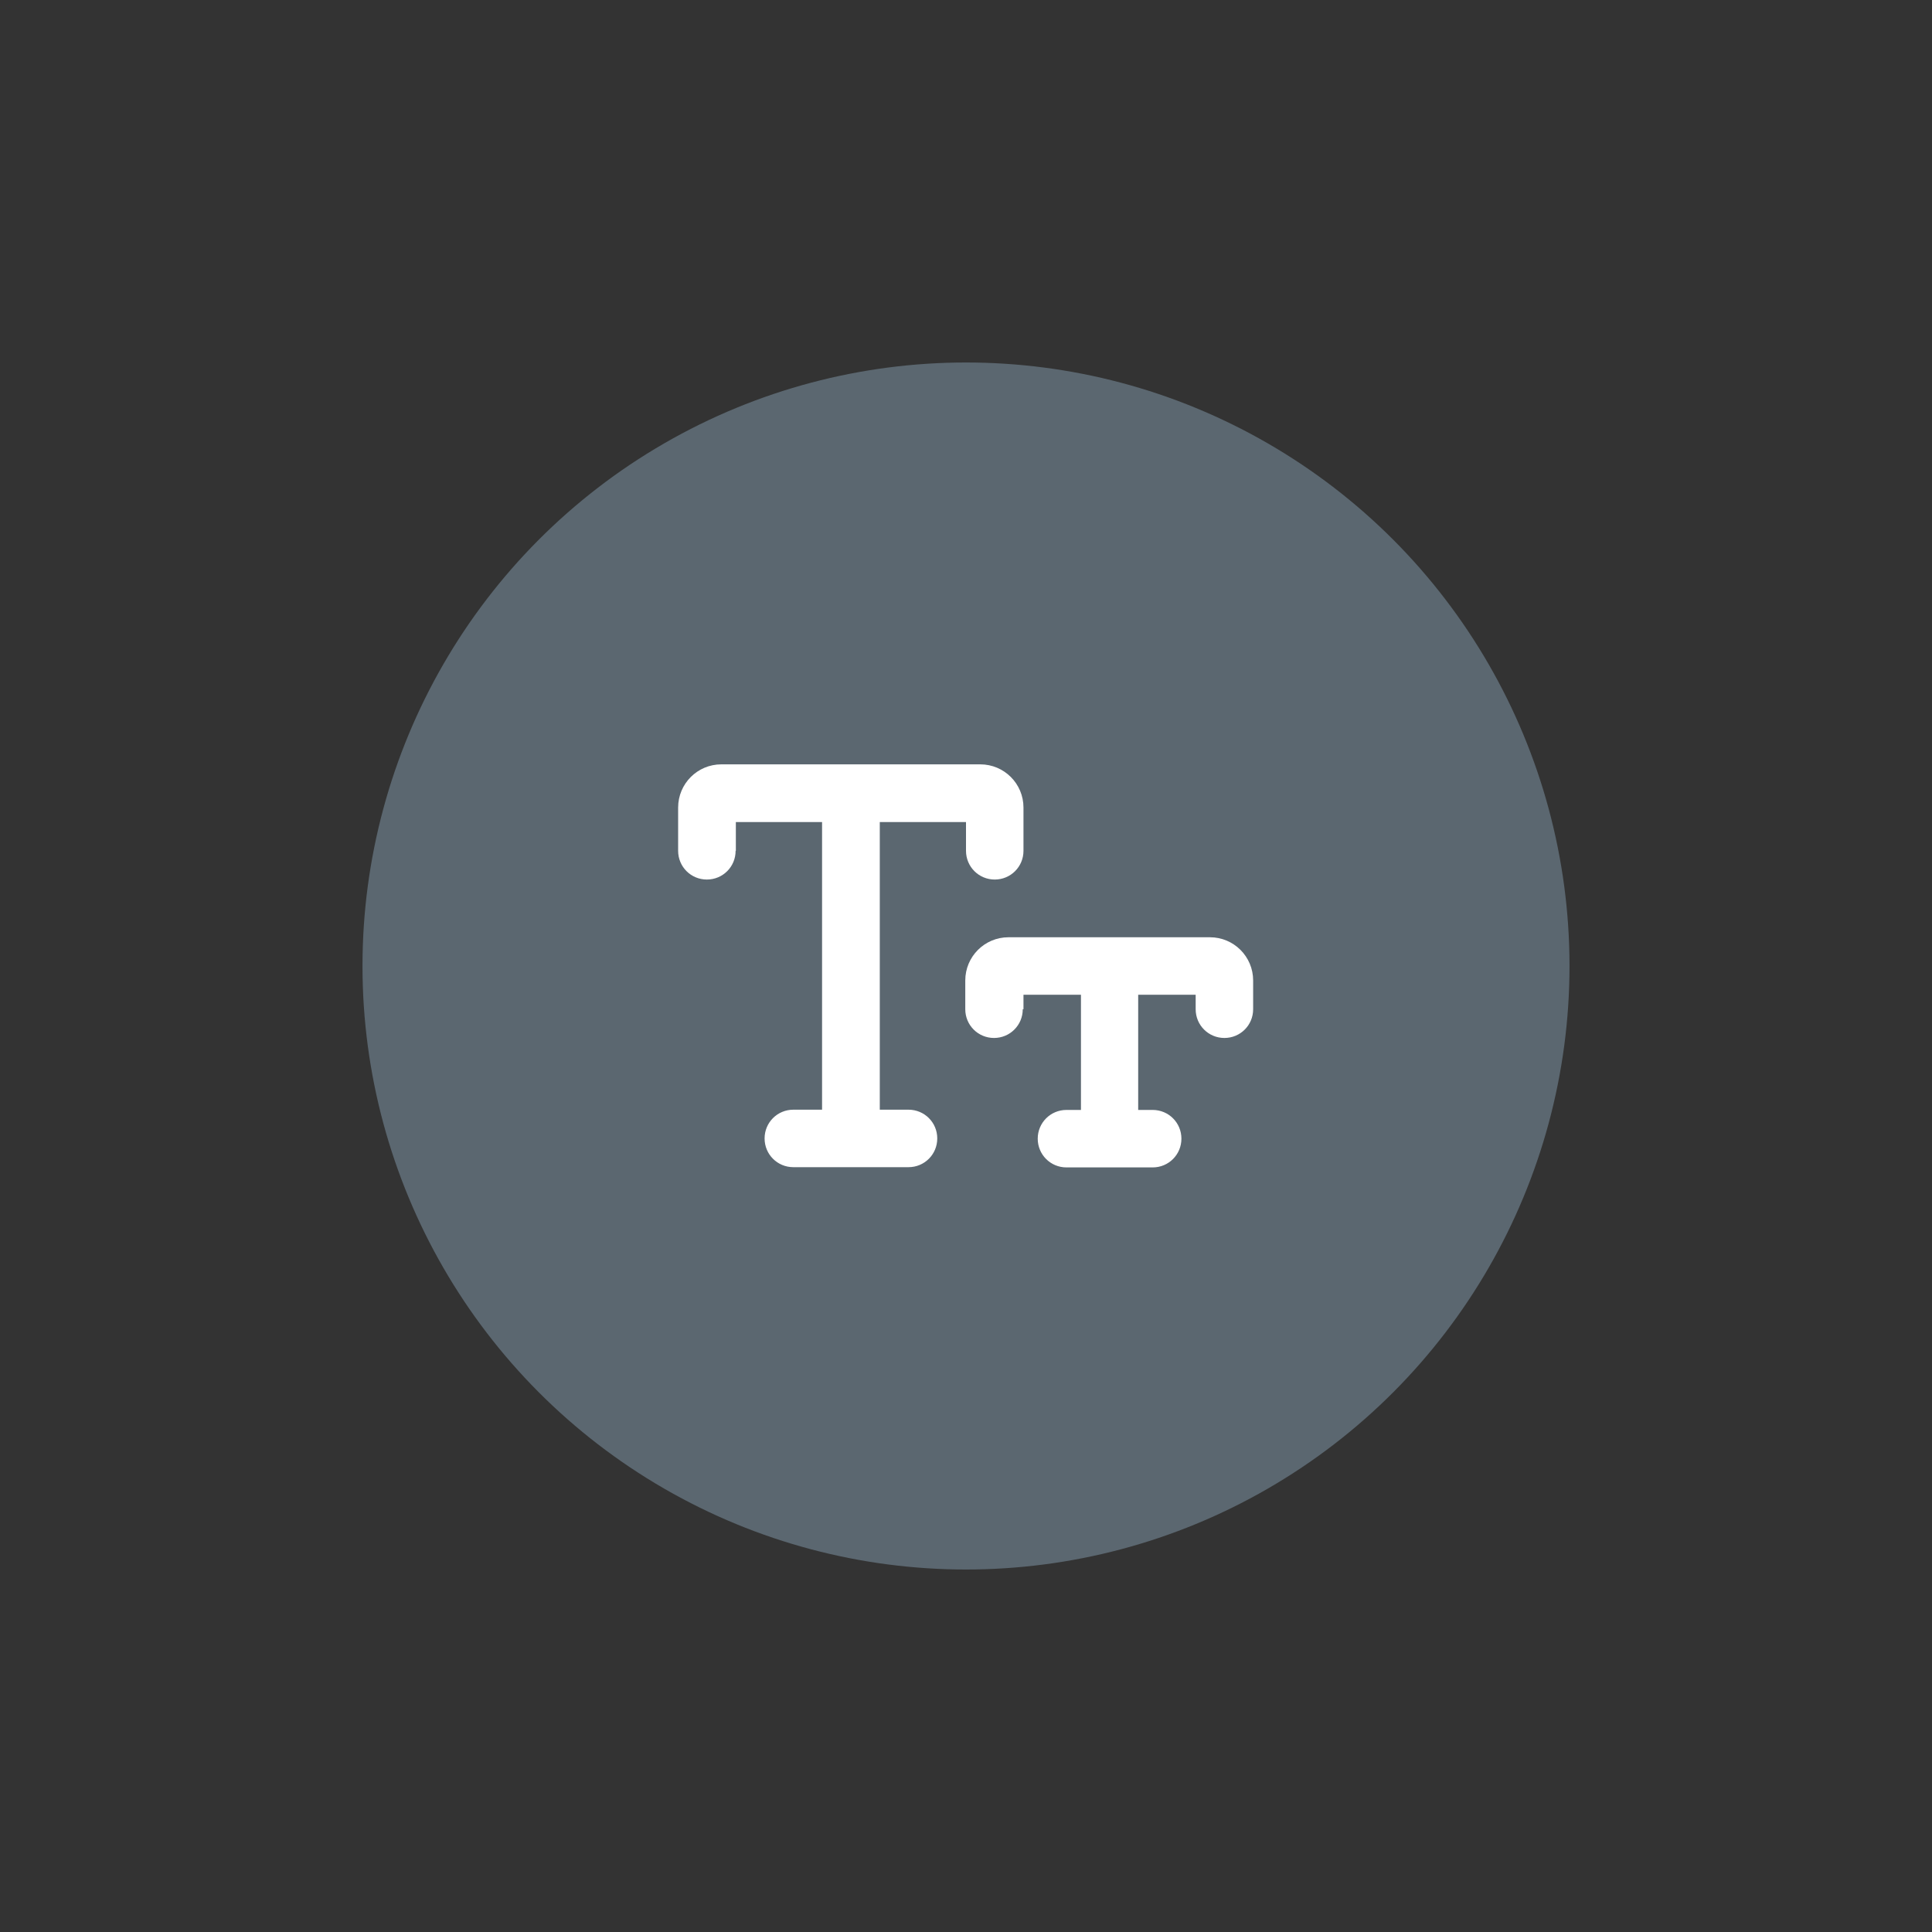
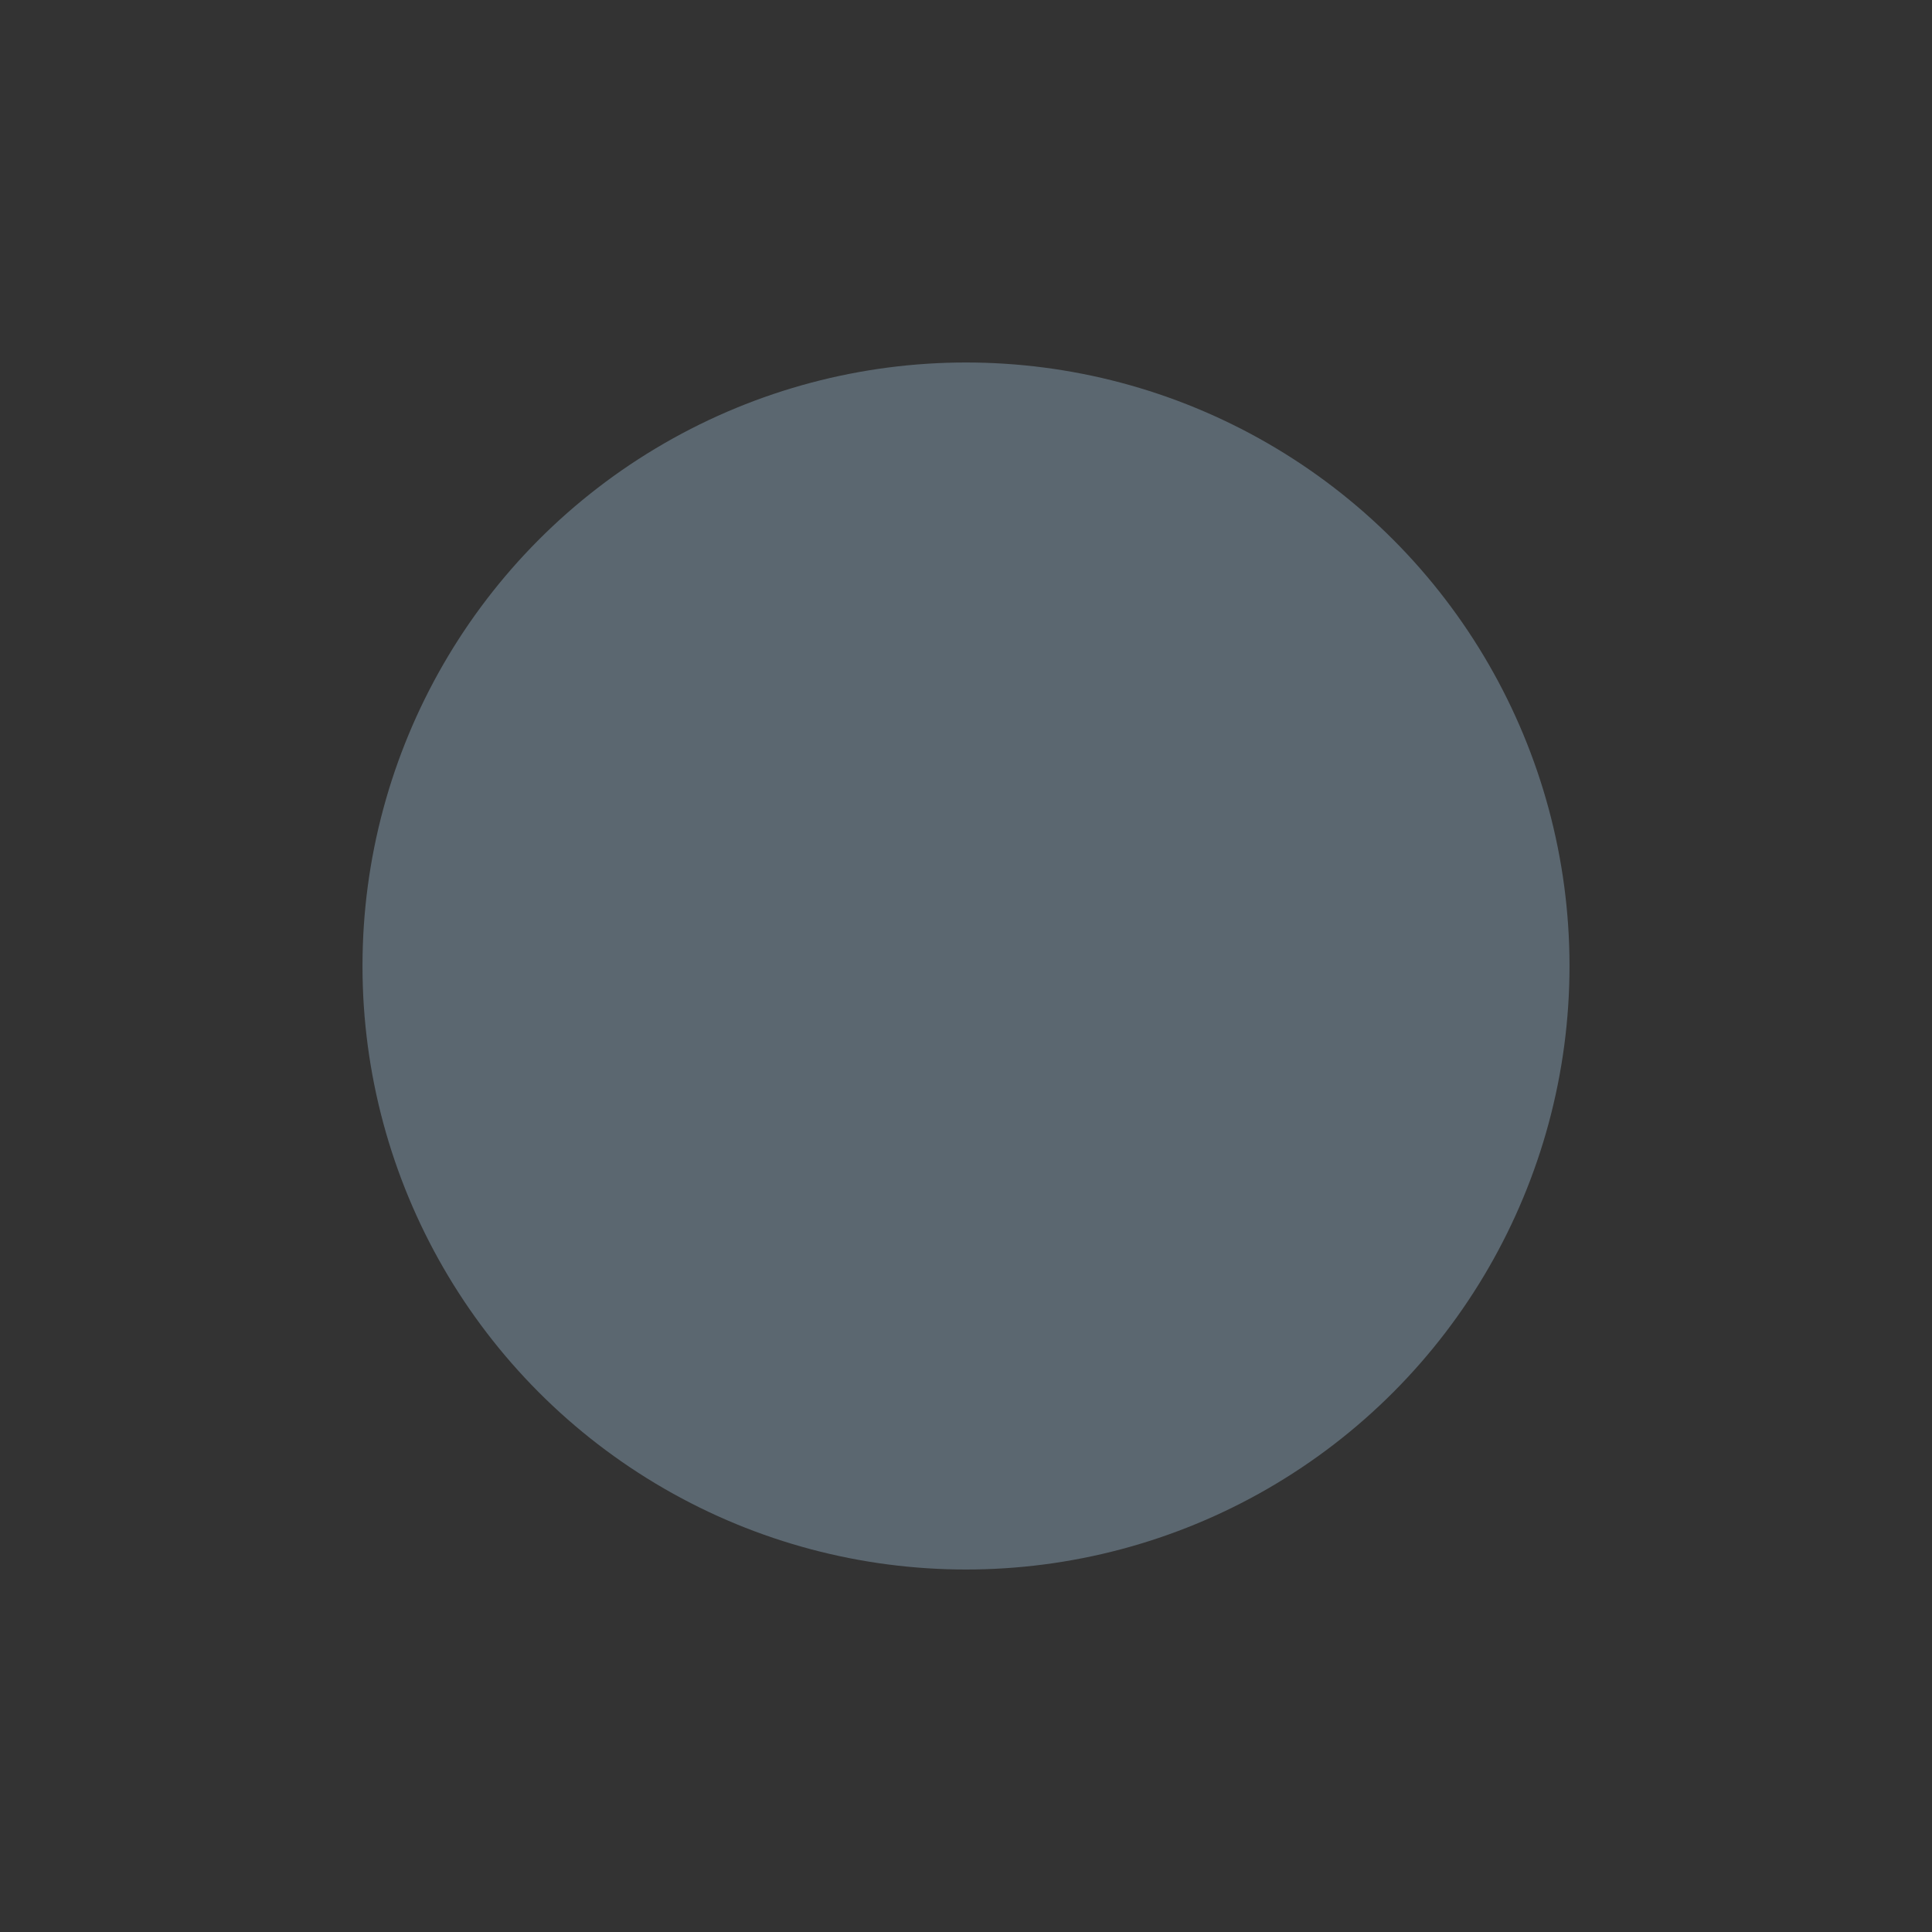
<svg xmlns="http://www.w3.org/2000/svg" id="Ebene_1" data-name="Ebene 1" version="1.1" viewBox="0 0 800 800">
  <rect x="0" y="0" width="800" height="800" fill="#333333" stroke="none" />
  <defs>
    <style>
      .cls-1 {
        fill: #5b6770;
      }

      .cls-1, .cls-2 {
        stroke-width: 0px;
      }

      .cls-2 {
        fill: #fff;
      }
    </style>
  </defs>
  <circle class="cls-1" cx="400" cy="400" r="249.9" />
-   <path class="cls-2" d="M304.7,352.3v-11.9h35.7v119.1h-11.9c-6.6,0-11.9,5.3-11.9,11.9s5.3,11.9,11.9,11.9h47.7c6.6,0,11.9-5.3,11.9-11.9s-5.3-11.9-11.9-11.9h-11.9v-119.1h35.7v11.9c0,6.6,5.3,11.9,11.9,11.9s11.9-5.3,11.9-11.9v-17.9c0-9.9-8-17.9-17.9-17.9h-107.2c-9.9,0-17.9,8-17.9,17.9v17.9c0,6.6,5.3,11.9,11.9,11.9s11.9-5.3,11.9-11.9ZM423.8,417.9v-6h23.8v47.7h-6c-6.6,0-11.9,5.3-11.9,11.9s5.3,11.9,11.9,11.9h35.7c6.6,0,11.9-5.3,11.9-11.9s-5.3-11.9-11.9-11.9h-6v-47.7h23.8v6c0,6.6,5.3,11.9,11.9,11.9s11.9-5.3,11.9-11.9v-11.9c0-9.9-8-17.9-17.9-17.9h-83.4c-9.9,0-17.9,8-17.9,17.9v11.9c0,6.6,5.3,11.9,11.9,11.9s11.9-5.3,11.9-11.9Z" />
</svg>